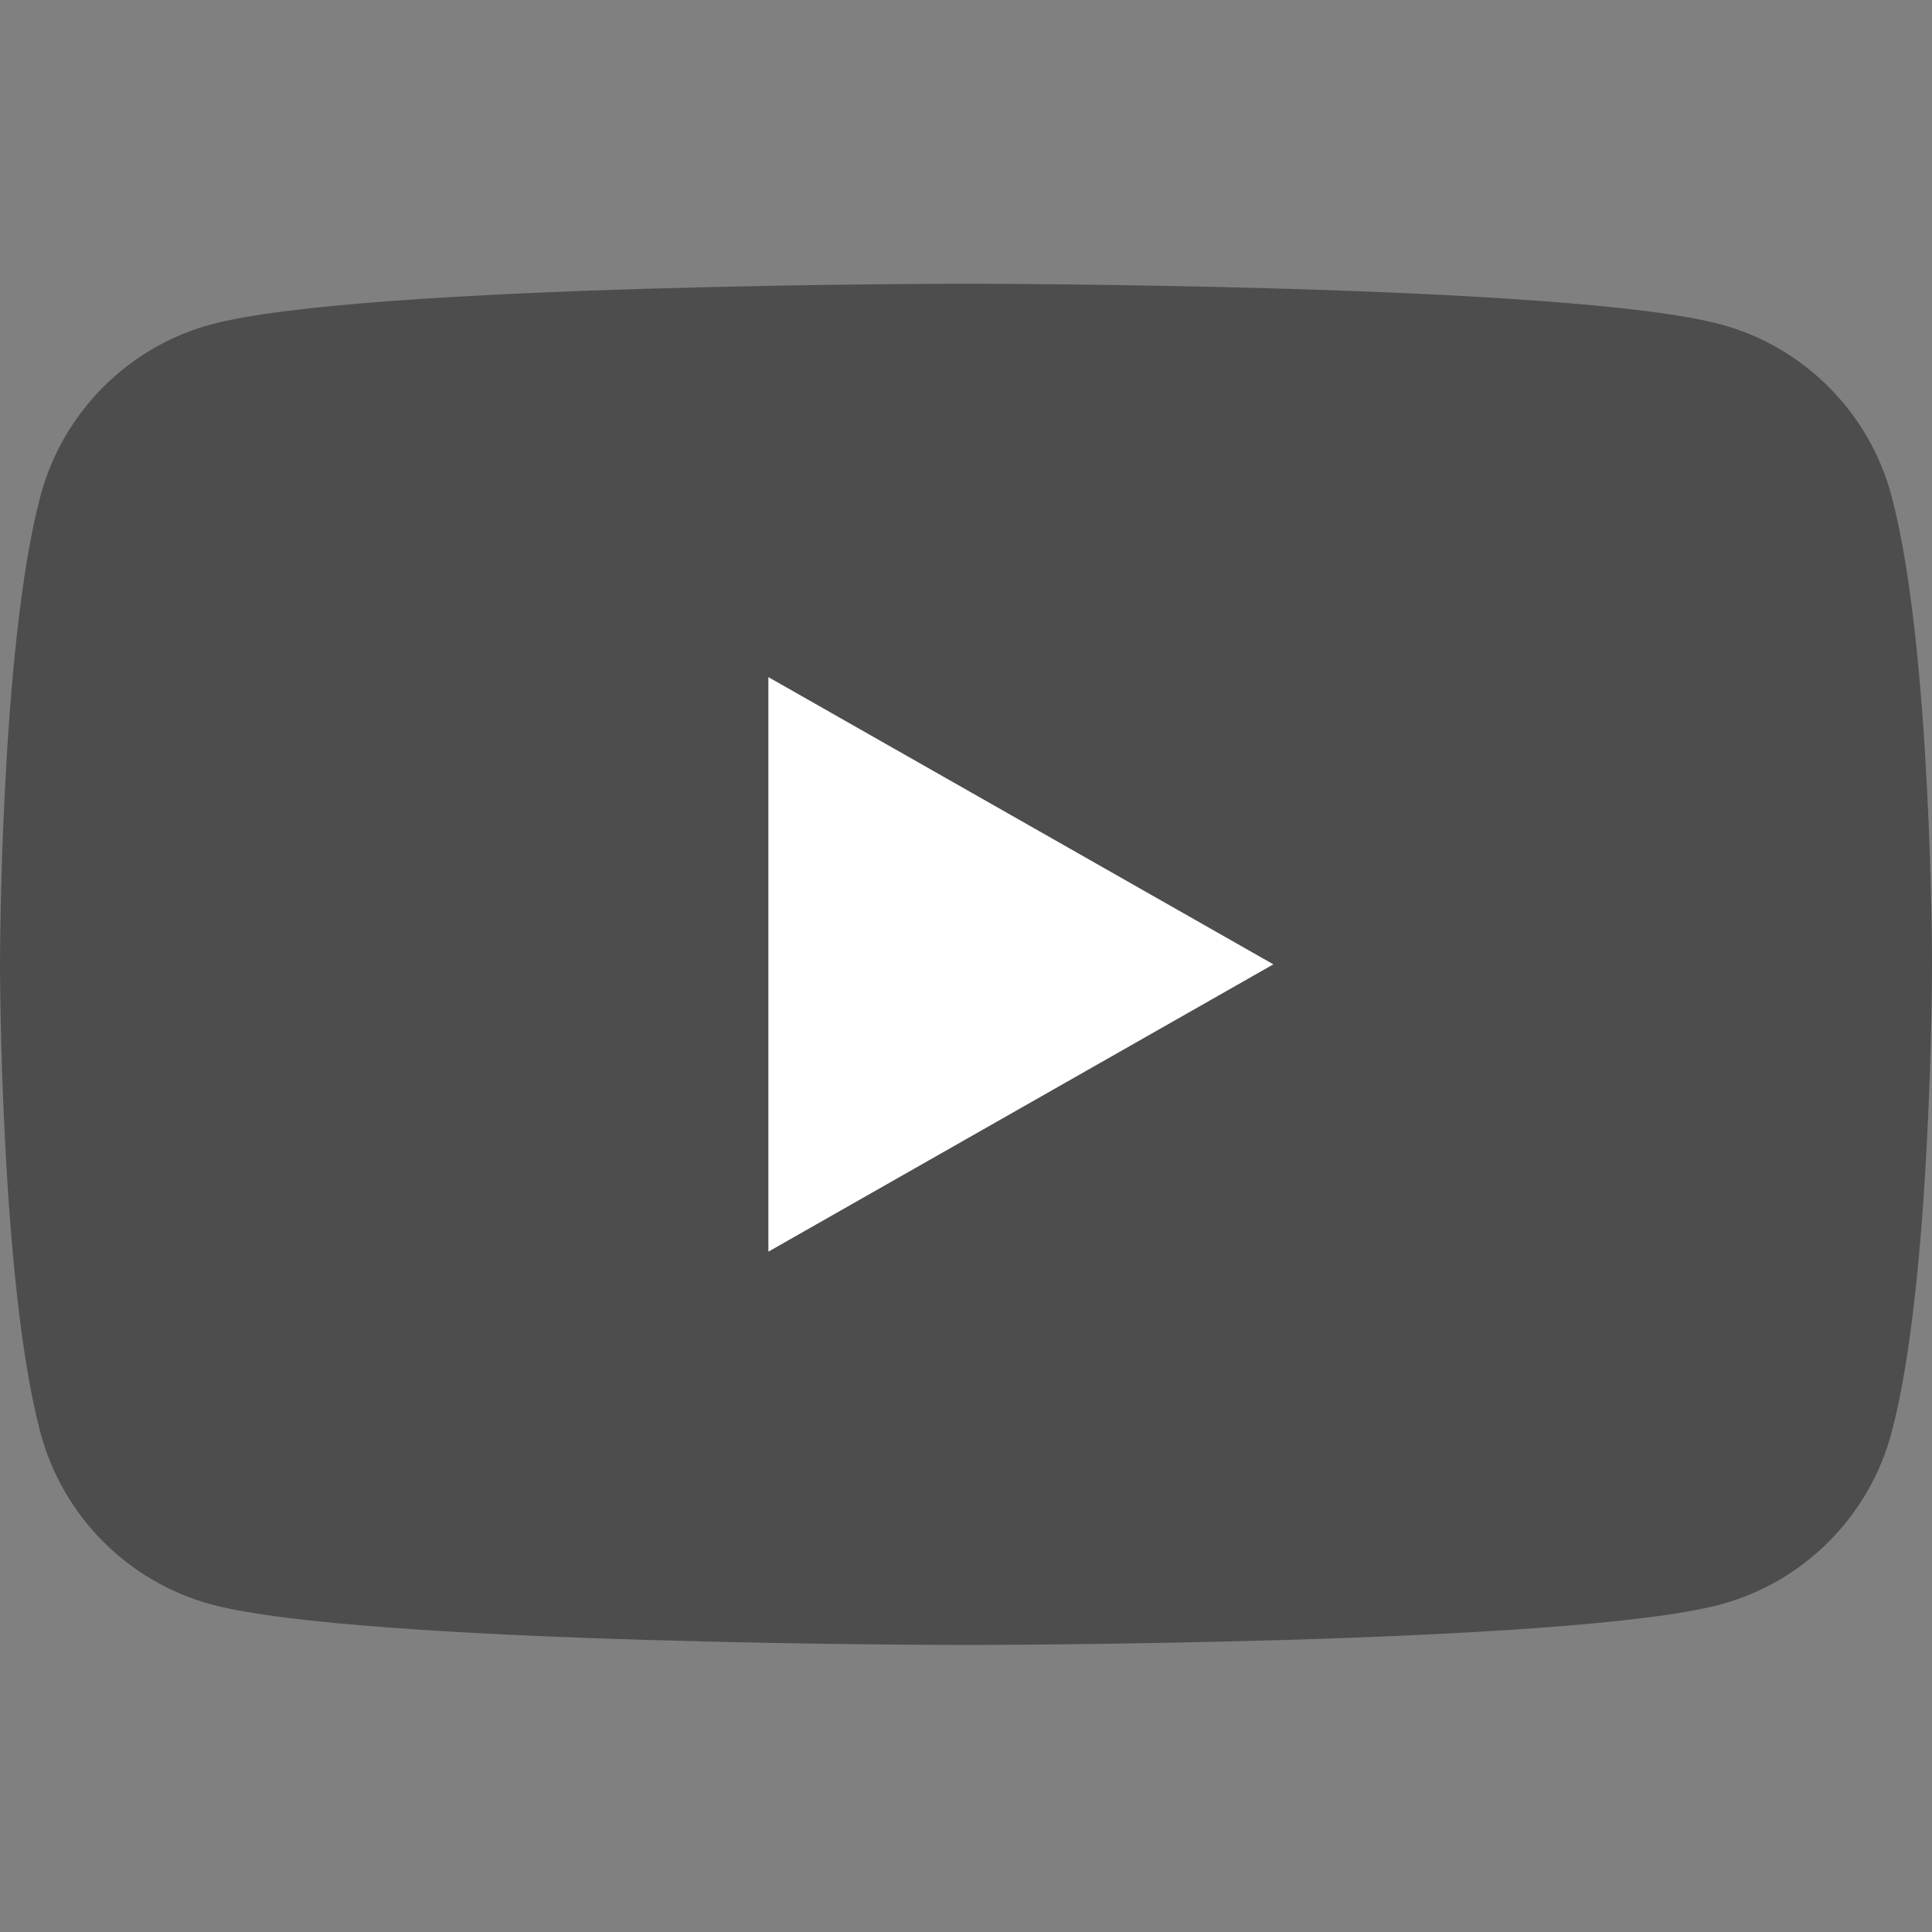
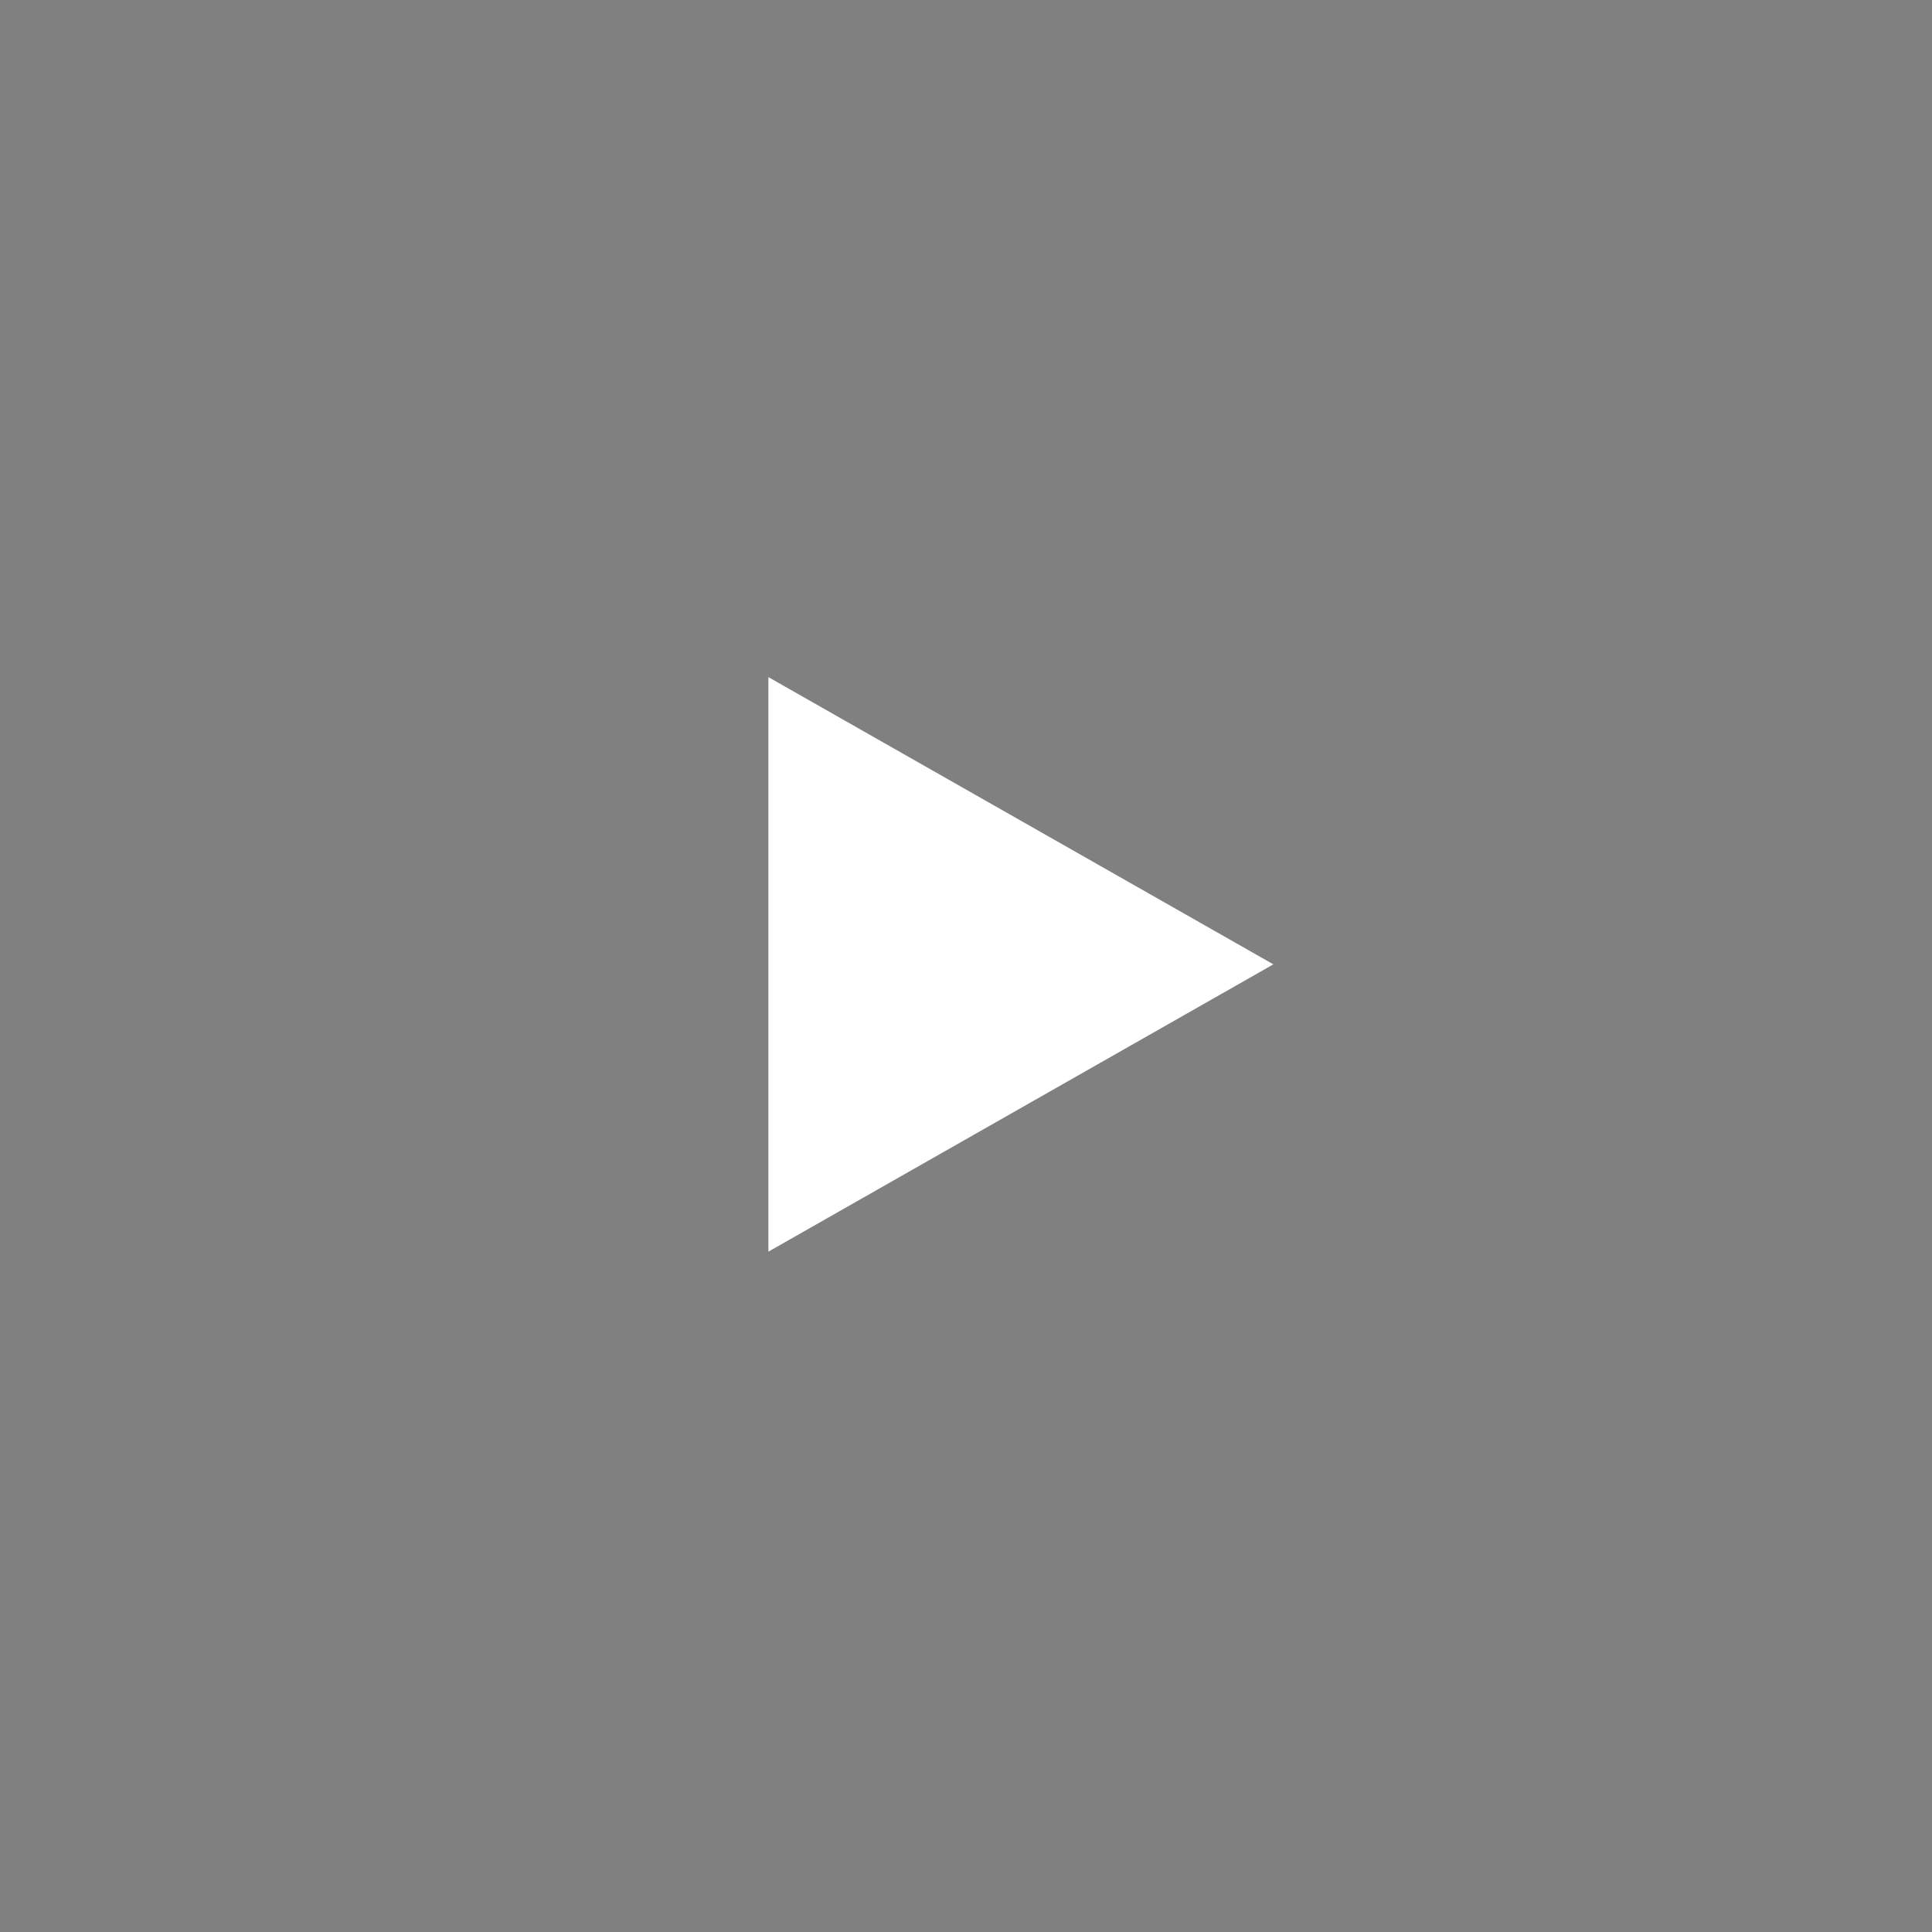
<svg xmlns="http://www.w3.org/2000/svg" width="21" height="21" viewBox="0 0 21 21" fill="none">
  <rect x="0" y="0" width="21" height="21" fill="#808080" stroke="none" />
-   <path d="M20.561 5.394C20.32 4.485 19.608 3.769 18.704 3.526C17.067 3.084 10.5 3.084 10.5 3.084C10.5 3.084 3.933 3.084 2.296 3.526C1.392 3.769 0.68 4.485 0.439 5.394C0 7.043 0 10.482 0 10.482C0 10.482 0 13.921 0.439 15.57C0.68 16.479 1.392 17.195 2.296 17.439C3.934 17.88 10.5 17.88 10.5 17.88C10.5 17.88 17.067 17.88 18.704 17.439C19.608 17.195 20.32 16.479 20.561 15.57C21 13.922 21 10.482 21 10.482C21 10.482 21 7.043 20.561 5.394Z" fill="#4D4D4D" />
  <path d="M8.352 13.605L13.841 10.482L8.352 7.36V13.605Z" fill="white" />
</svg>